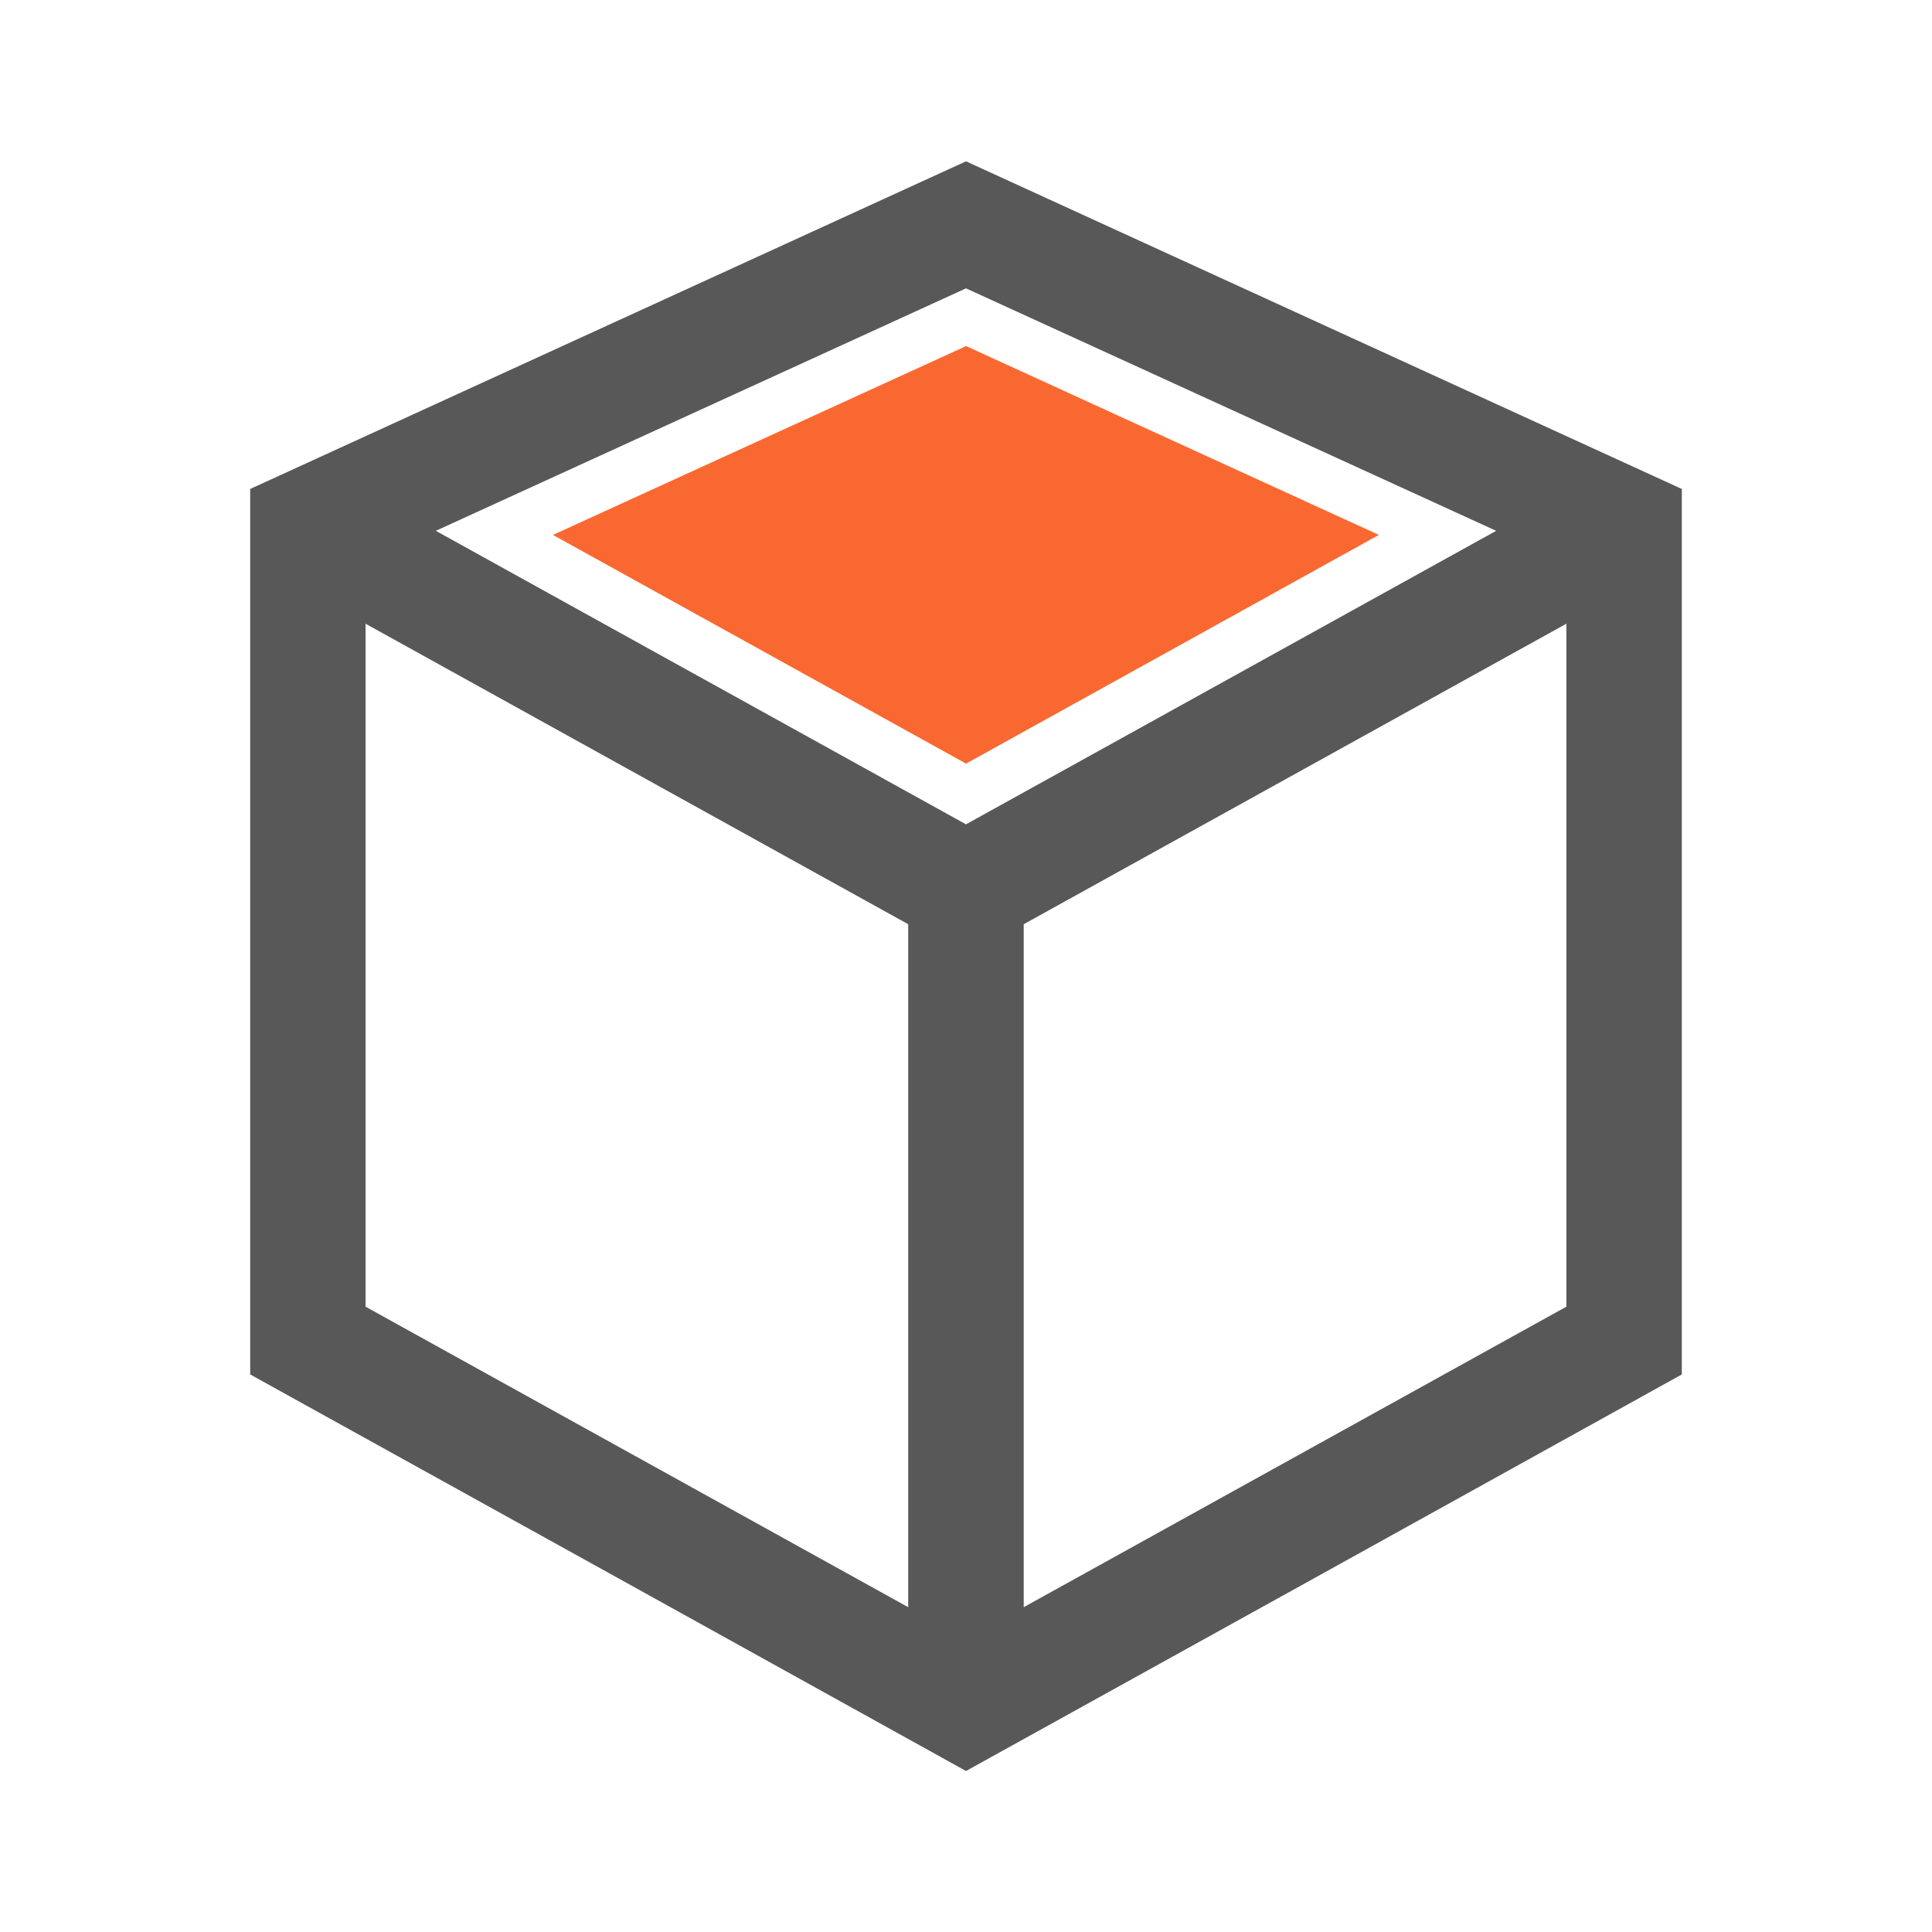
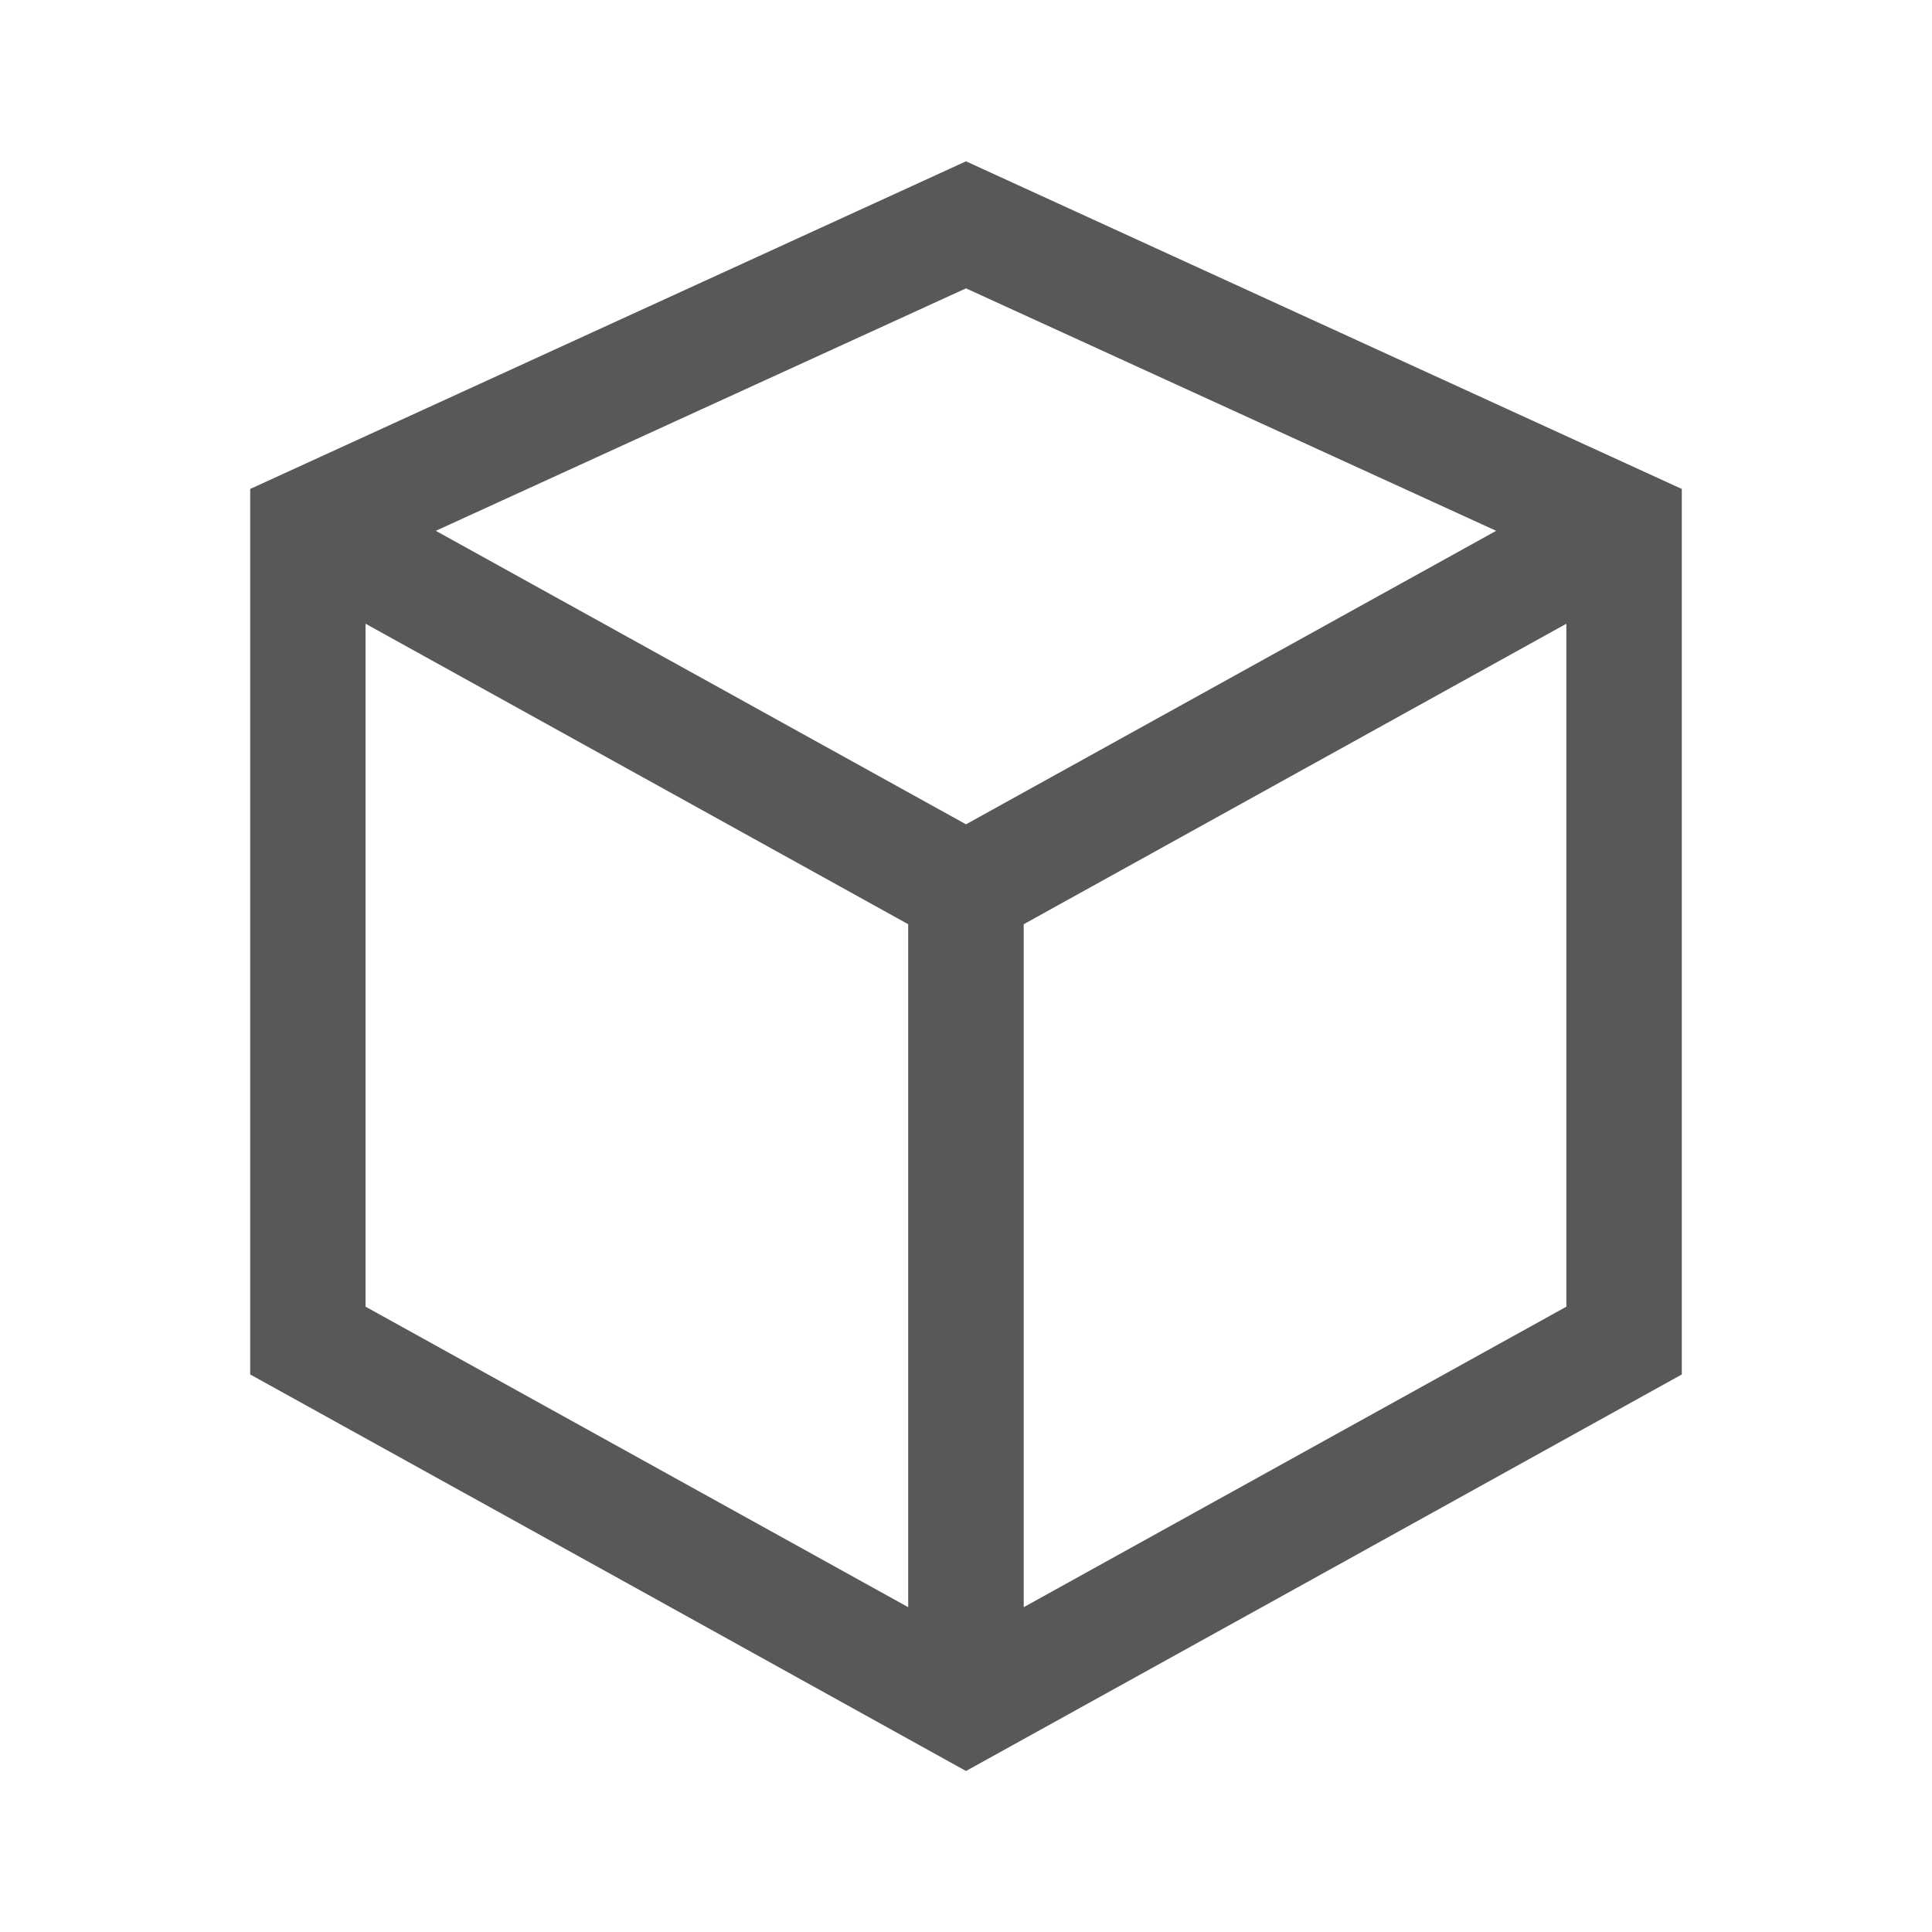
<svg xmlns="http://www.w3.org/2000/svg" fill-rule="evenodd" clip-rule="evenodd" image-rendering="optimizeQuality" shape-rendering="geometricPrecision" text-rendering="geometricPrecision" viewBox="0 0 24 24">
  <path fill="#585858" d="M12 22c2.964-1.641 5.928-3.281 8.892-4.926v-11L12 2.004l-8.892 4.07v11C6.072 18.715 9.036 20.355 12 22zm0-11.76L5.414 6.594 12 3.582l6.586 3.012zm.717 9.725v-8.484l6.741-3.733v8.484zm-1.435-8.484v8.484l-6.741-3.733V7.748z" />
-   <path fill="#FA6831" d="M12.001 4.299L6.869 6.645l5.132 2.841 5.128-2.841z" />
</svg>